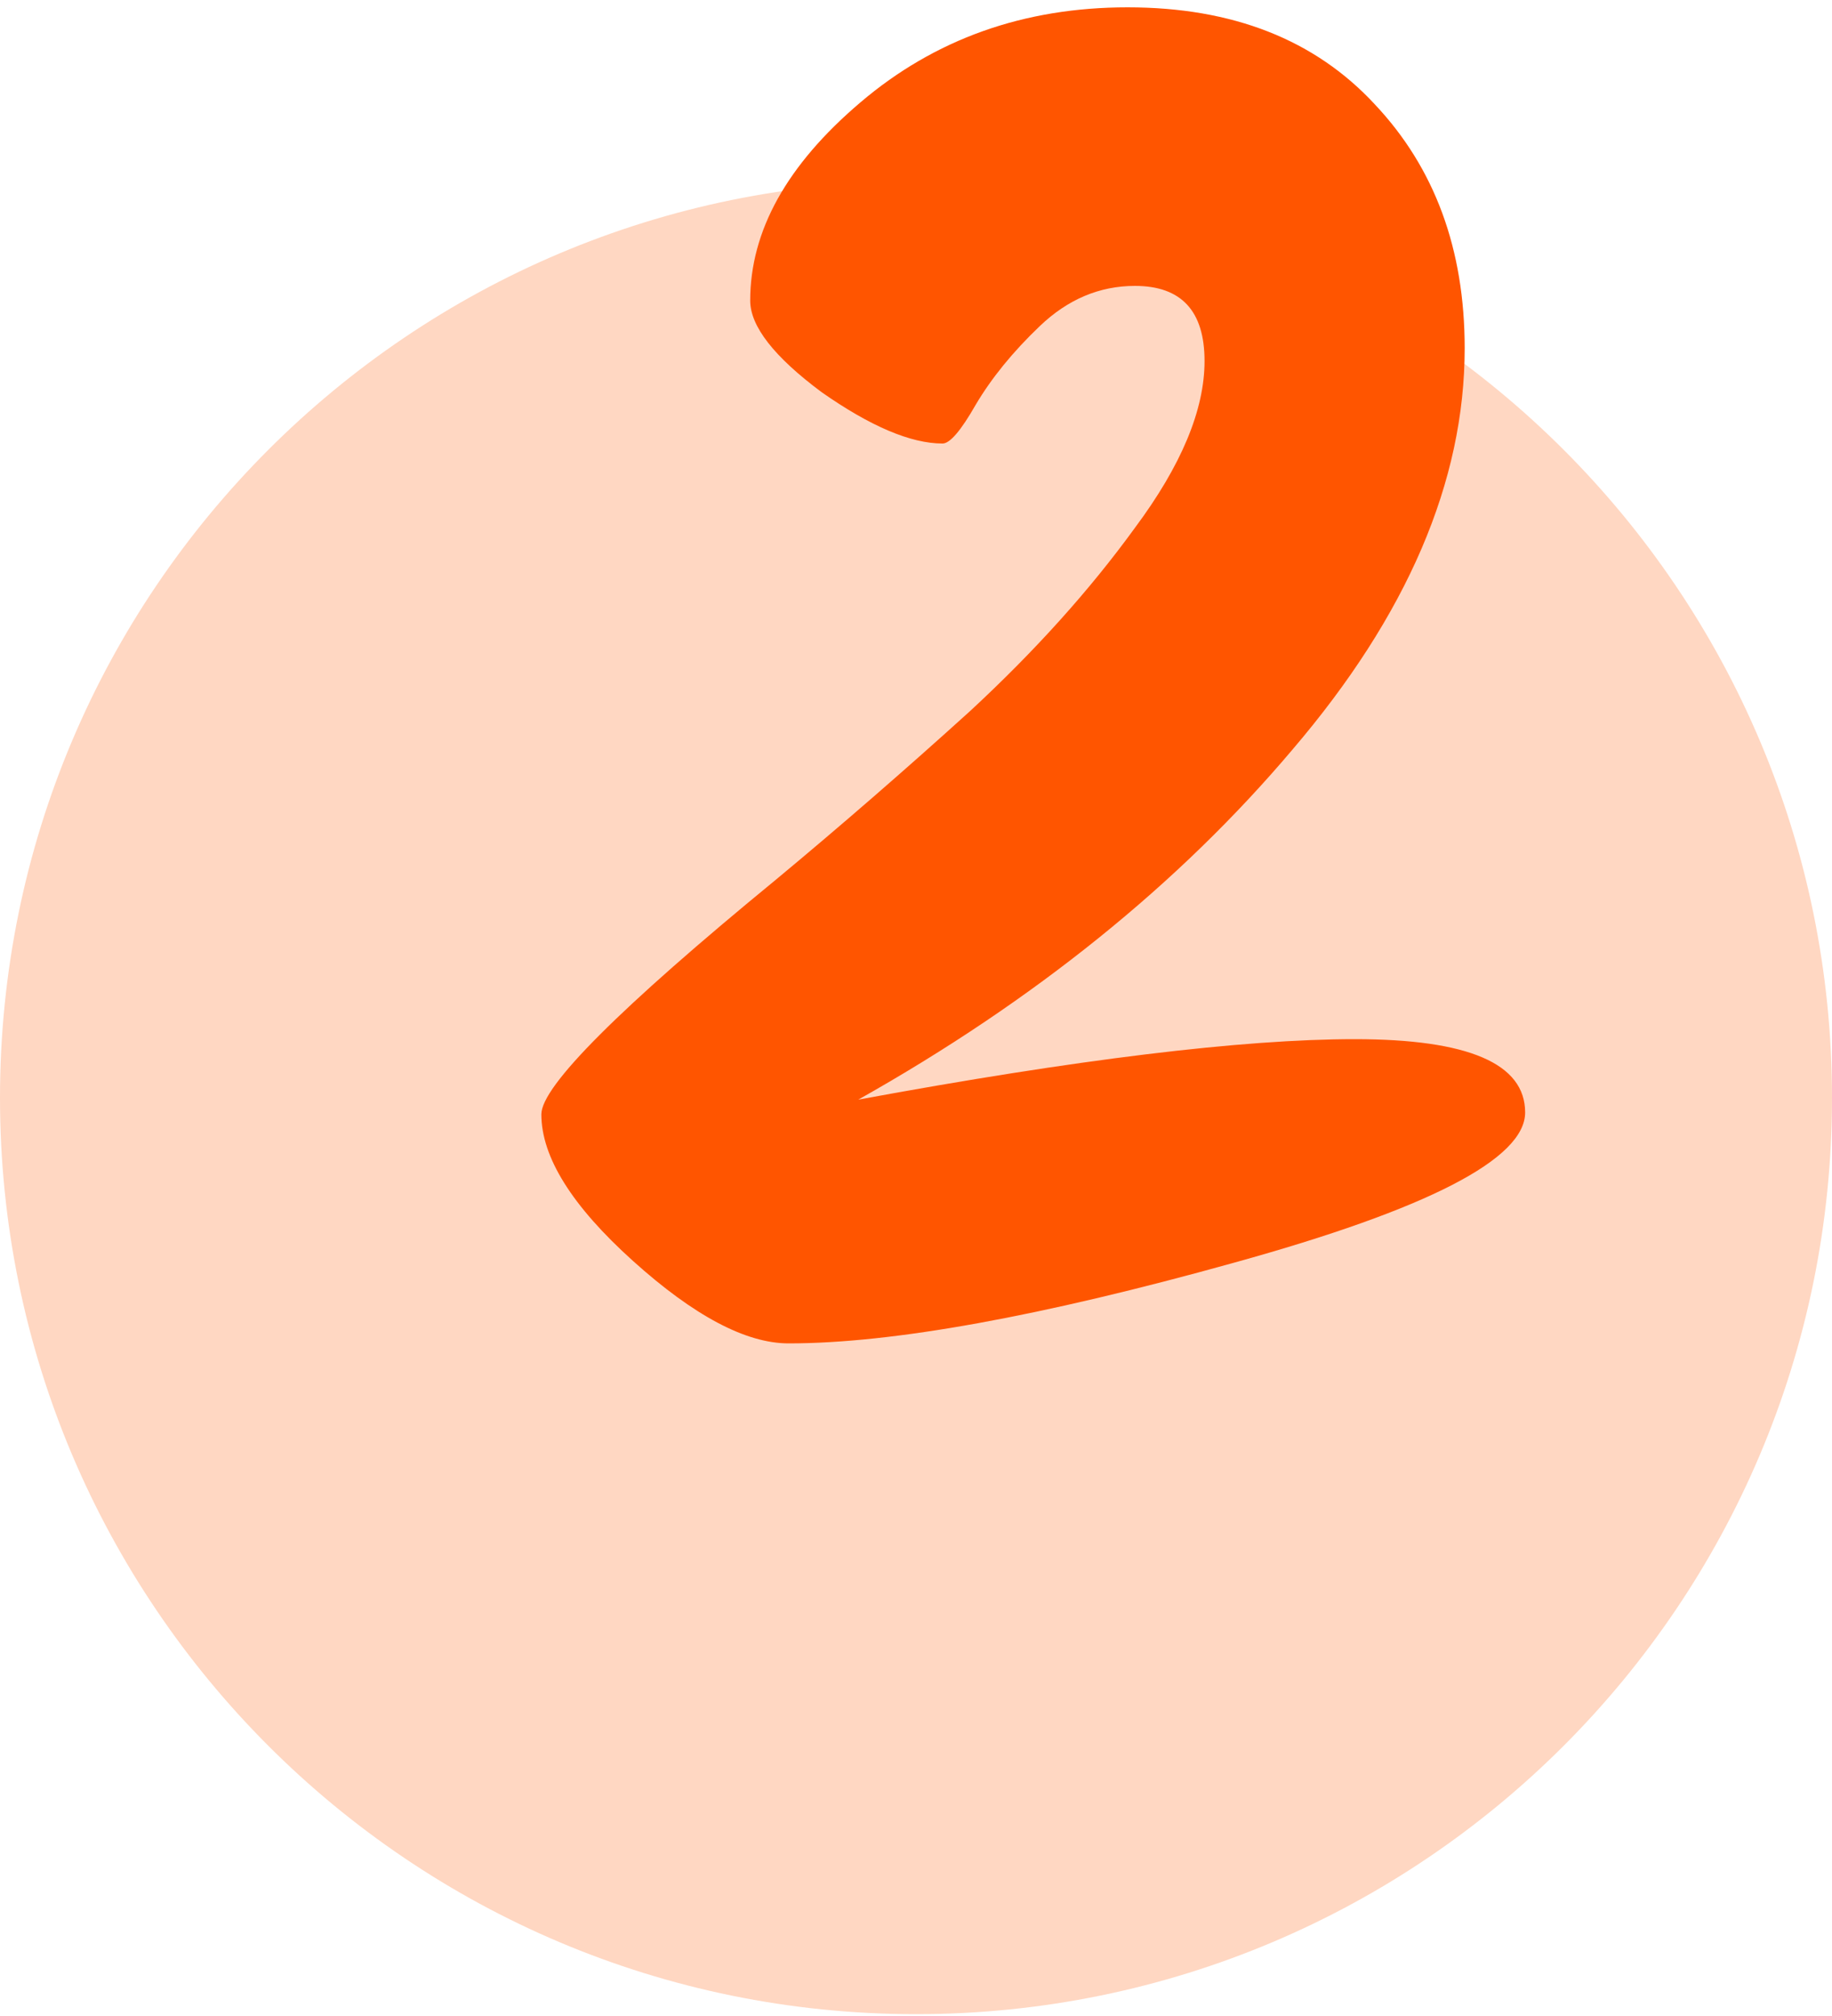
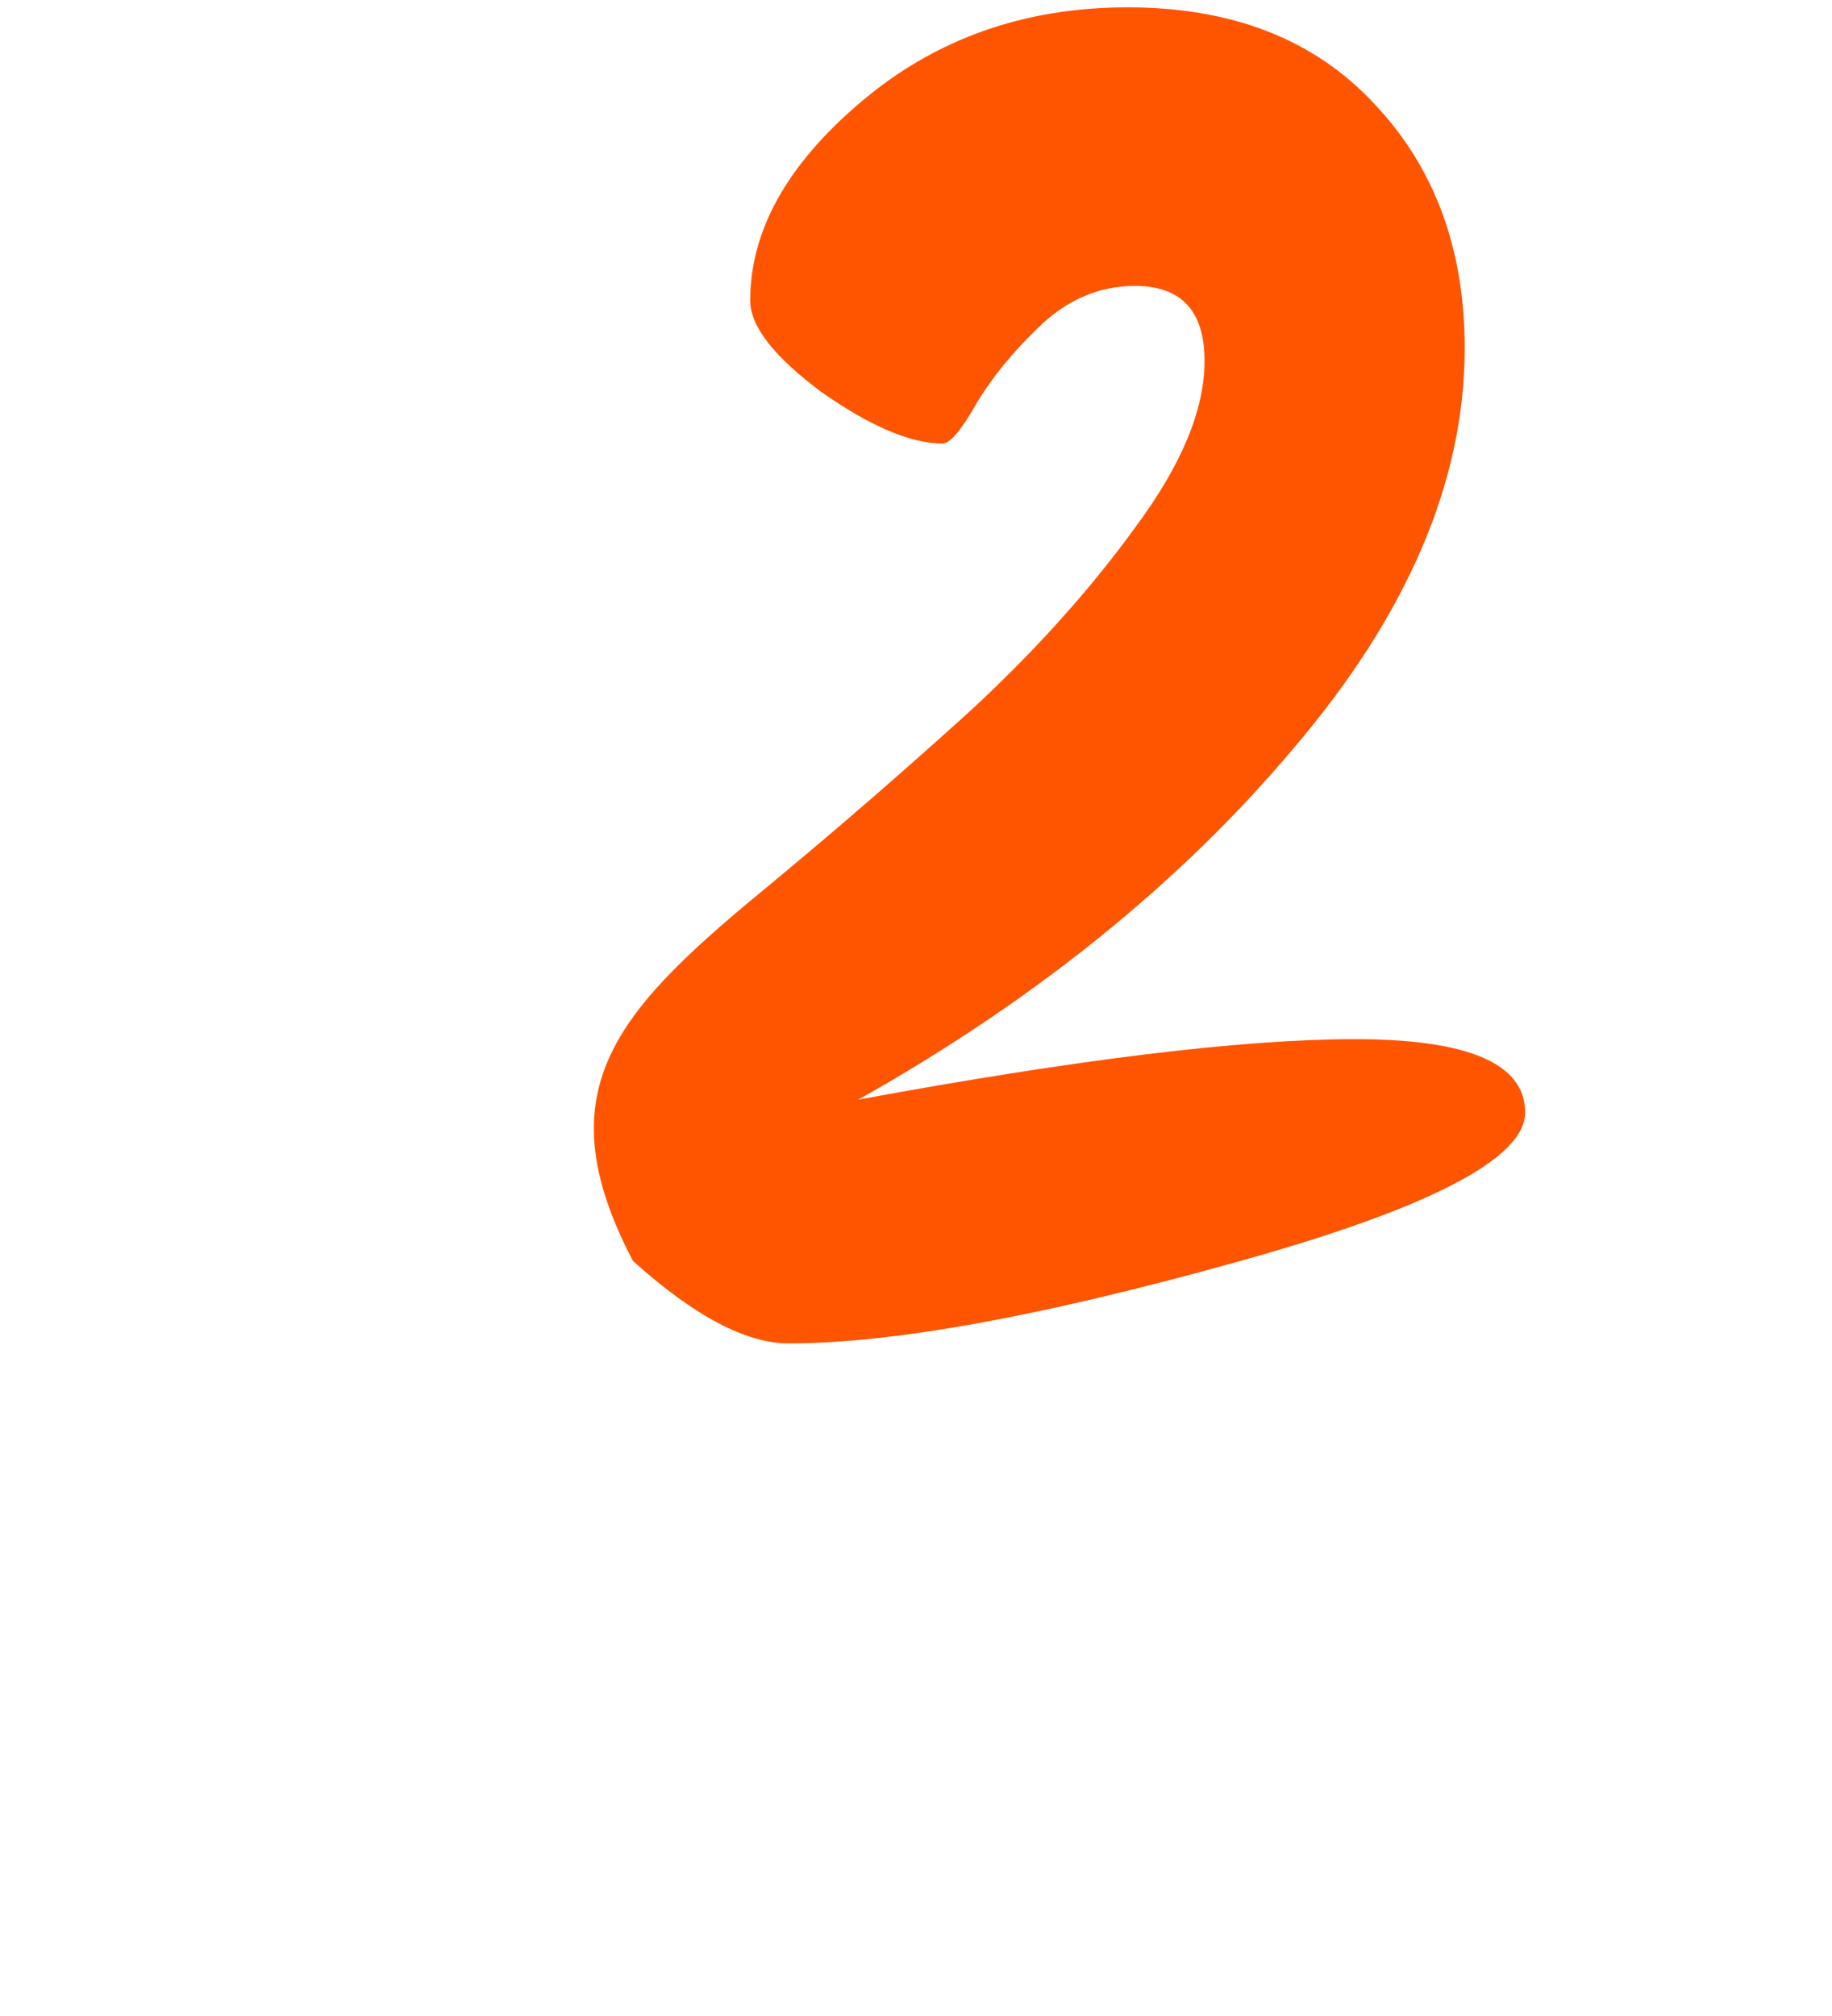
<svg xmlns="http://www.w3.org/2000/svg" width="100" height="110" viewBox="0 0 100 110" fill="none">
-   <path d="M100 59.9C100 87.514 77.614 109.9 50 109.9C22.386 109.9 0 87.514 0 59.9C0 32.286 22.386 9.9 50 9.9C77.614 9.9 100 32.286 100 59.9Z" fill="#FFD7C2" />
-   <path d="M46.85 60C58.783 57.8 67.817 56.7 73.95 56.7C80.15 56.7 83.25 58.033 83.25 60.7C83.25 63.233 77.95 65.967 67.35 68.9C56.817 71.833 48.717 73.3 43.05 73.3C40.717 73.3 37.883 71.8 34.55 68.8C31.217 65.8 29.55 63.133 29.55 60.8C29.55 59.267 33.817 55 42.35 48C45.883 45.067 49.417 42 52.95 38.8C56.483 35.533 59.483 32.2 61.95 28.8C64.483 25.4 65.75 22.367 65.75 19.7C65.75 16.967 64.483 15.6 61.95 15.6C60.017 15.6 58.283 16.333 56.75 17.8C55.283 19.2 54.117 20.633 53.25 22.1C52.45 23.5 51.85 24.2 51.45 24.2C49.717 24.2 47.517 23.267 44.85 21.4C42.25 19.467 40.95 17.8 40.95 16.4C40.95 12.6 42.95 9 46.95 5.6C51.017 2.133 55.883 0.4 61.55 0.4C67.283 0.4 71.783 2.167 75.05 5.7C78.317 9.167 79.95 13.6 79.95 19C79.95 26.267 76.817 33.567 70.55 40.9C64.35 48.233 56.45 54.6 46.85 60Z" fill="#FF5500" />
+   <path d="M46.85 60C58.783 57.8 67.817 56.7 73.95 56.7C80.15 56.7 83.25 58.033 83.25 60.7C83.25 63.233 77.95 65.967 67.35 68.9C56.817 71.833 48.717 73.3 43.05 73.3C40.717 73.3 37.883 71.8 34.55 68.8C29.55 59.267 33.817 55 42.35 48C45.883 45.067 49.417 42 52.95 38.8C56.483 35.533 59.483 32.2 61.95 28.8C64.483 25.4 65.75 22.367 65.75 19.7C65.75 16.967 64.483 15.6 61.95 15.6C60.017 15.6 58.283 16.333 56.75 17.8C55.283 19.2 54.117 20.633 53.25 22.1C52.45 23.5 51.85 24.2 51.45 24.2C49.717 24.2 47.517 23.267 44.85 21.4C42.25 19.467 40.95 17.8 40.95 16.4C40.95 12.6 42.95 9 46.95 5.6C51.017 2.133 55.883 0.4 61.55 0.4C67.283 0.4 71.783 2.167 75.05 5.7C78.317 9.167 79.95 13.6 79.95 19C79.95 26.267 76.817 33.567 70.55 40.9C64.35 48.233 56.45 54.6 46.85 60Z" fill="#FF5500" />
</svg>